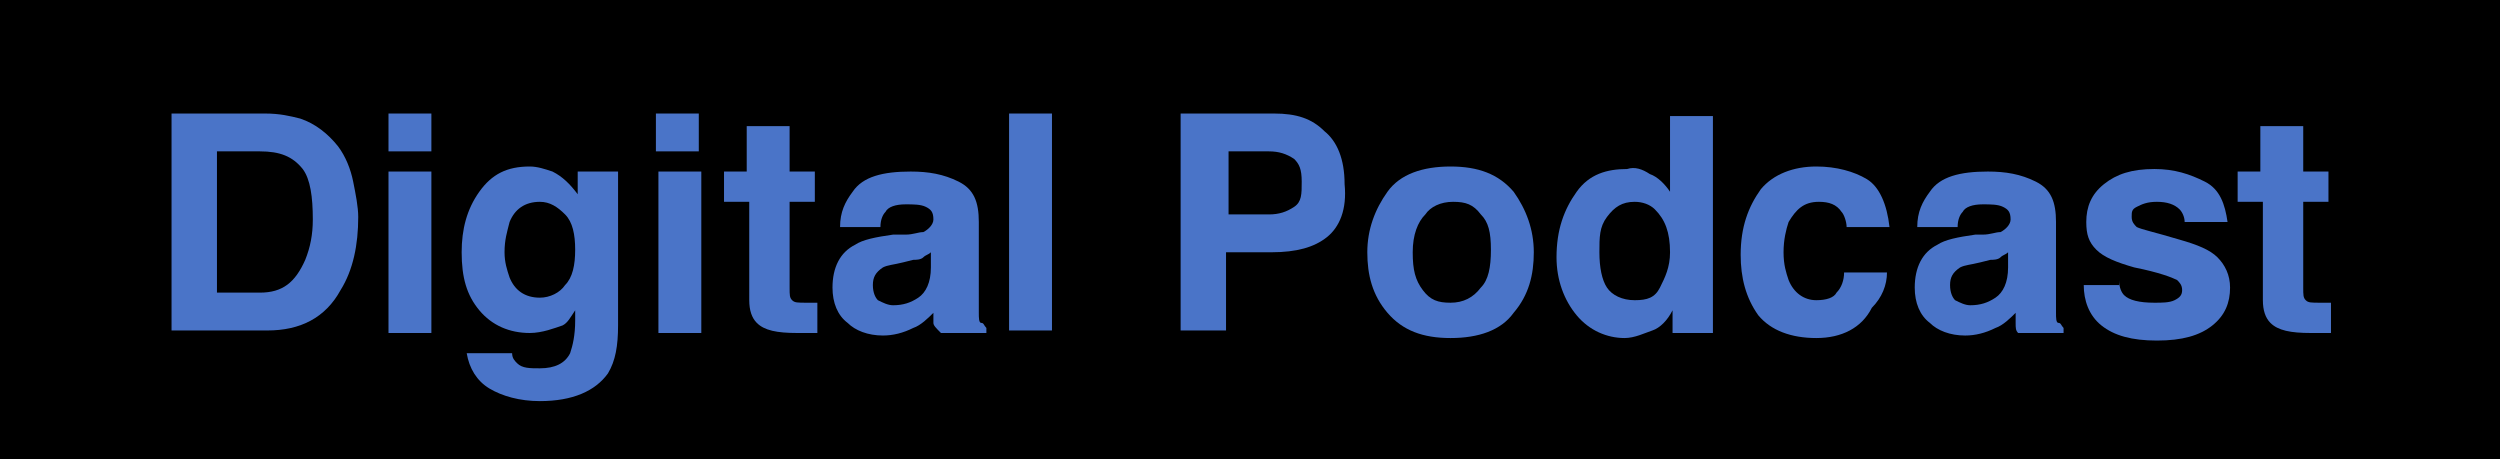
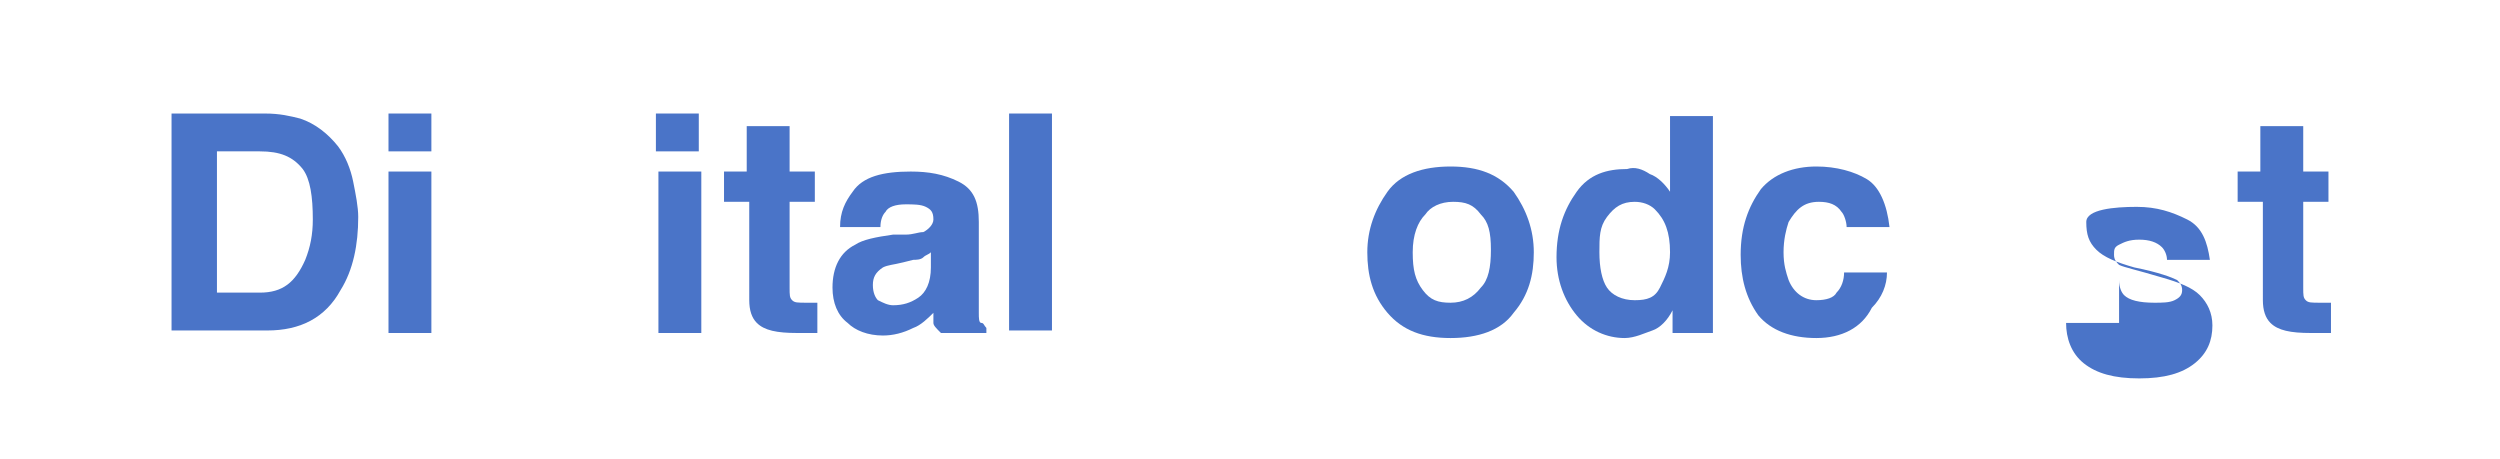
<svg xmlns="http://www.w3.org/2000/svg" version="1.1" id="Layer_1" x="0px" y="0px" viewBox="0 0 99.1 18.2" style="enable-background:new 0 0 99.1 18.2;" xml:space="preserve">
  <style type="text/css">
	.st0{fill:#4A74C8;}
</style>
-   <rect width="99.1" height="18.2" />
  <g>
    <path class="st0" d="M11.9,4.7c0.6,0.2,1.1,0.6,1.5,1.1c0.3,0.4,0.5,0.9,0.6,1.4c0.1,0.5,0.2,1,0.2,1.4c0,1.1-0.2,2.1-0.7,2.9   c-0.6,1.1-1.6,1.6-2.9,1.6H6.8V4.5h3.7C11.1,4.5,11.5,4.6,11.9,4.7z M8.6,6v5.6h1.7c0.9,0,1.4-0.4,1.8-1.3c0.2-0.5,0.3-1,0.3-1.6   c0-0.9-0.1-1.6-0.4-2C11.6,6.2,11.1,6,10.3,6H8.6z" />
    <path class="st0" d="M17.1,6h-1.7V4.5h1.7V6z M15.4,6.8h1.7v6.4h-1.7V6.8z" />
-     <path class="st0" d="M21.9,6.8c0.4,0.2,0.7,0.5,1,0.9V6.8h1.6v6.1c0,0.8-0.1,1.4-0.4,1.9c-0.5,0.7-1.4,1.1-2.7,1.1   c-0.8,0-1.5-0.2-2-0.5s-0.8-0.8-0.9-1.4h1.8c0,0.2,0.1,0.3,0.2,0.4c0.2,0.2,0.5,0.2,0.9,0.2c0.6,0,1-0.2,1.2-0.6   c0.1-0.3,0.2-0.7,0.2-1.3v-0.4c-0.2,0.3-0.3,0.5-0.5,0.6C22,13,21.5,13.2,21,13.2c-0.8,0-1.5-0.3-2-0.9S18.3,11,18.3,10   c0-0.9,0.2-1.7,0.7-2.4s1.1-1,2-1C21.3,6.6,21.6,6.7,21.9,6.8z M22.4,11.3c0.3-0.3,0.4-0.8,0.4-1.4c0-0.6-0.1-1.1-0.4-1.4   s-0.6-0.5-1-0.5c-0.6,0-1,0.3-1.2,0.8C20.1,9.2,20,9.5,20,10c0,0.4,0.1,0.7,0.2,1c0.2,0.5,0.6,0.8,1.2,0.8   C21.8,11.8,22.2,11.6,22.4,11.3z" />
    <path class="st0" d="M27.7,6h-1.7V4.5h1.7V6z M26.1,6.8h1.7v6.4h-1.7V6.8z" />
    <path class="st0" d="M28.7,8V6.8h0.9V5h1.7v1.8h1V8h-1v3.4c0,0.3,0,0.4,0.1,0.5S31.6,12,32,12c0.1,0,0.1,0,0.2,0s0.1,0,0.2,0v1.2   l-0.8,0c-0.8,0-1.3-0.1-1.6-0.4c-0.2-0.2-0.3-0.5-0.3-0.9V8H28.7z" />
    <path class="st0" d="M35.9,9.3c0.3,0,0.5-0.1,0.7-0.1c0.2-0.1,0.4-0.3,0.4-0.5c0-0.3-0.1-0.4-0.3-0.5s-0.5-0.1-0.8-0.1   c-0.4,0-0.7,0.1-0.8,0.3c-0.1,0.1-0.2,0.3-0.2,0.6h-1.6c0-0.6,0.2-1,0.5-1.4c0.4-0.6,1.2-0.8,2.3-0.8c0.7,0,1.3,0.1,1.9,0.4   s0.8,0.8,0.8,1.6v2.9c0,0.2,0,0.4,0,0.7c0,0.2,0,0.4,0.1,0.4s0.1,0.1,0.2,0.2v0.2h-1.8C37.1,13,37,12.9,37,12.8s0-0.2,0-0.4   c-0.2,0.2-0.5,0.5-0.8,0.6c-0.4,0.2-0.8,0.3-1.2,0.3c-0.6,0-1.1-0.2-1.4-0.5c-0.4-0.3-0.6-0.8-0.6-1.4c0-0.8,0.3-1.4,0.9-1.7   c0.3-0.2,0.8-0.3,1.5-0.4L35.9,9.3z M36.9,10c-0.1,0.1-0.2,0.1-0.3,0.2s-0.3,0.1-0.4,0.1l-0.4,0.1c-0.4,0.1-0.6,0.1-0.8,0.2   c-0.3,0.2-0.4,0.4-0.4,0.7c0,0.3,0.1,0.5,0.2,0.6c0.2,0.1,0.4,0.2,0.6,0.2c0.4,0,0.7-0.1,1-0.3s0.5-0.6,0.5-1.2V10z" />
    <path class="st0" d="M41.7,13.1h-1.7V4.5h1.7V13.1z" />
-     <path class="st0" d="M52.6,9.4c-0.5,0.4-1.2,0.6-2.2,0.6h-1.8v3.1h-1.8V4.5h3.7c0.9,0,1.5,0.2,2,0.7c0.5,0.4,0.8,1.1,0.8,2.1   C53.4,8.3,53.1,9,52.6,9.4z M51.3,6.3C51,6.1,50.7,6,50.3,6h-1.6v2.5h1.6c0.4,0,0.7-0.1,1-0.3s0.3-0.5,0.3-1S51.5,6.5,51.3,6.3z" />
    <path class="st0" d="M60,12.4c-0.5,0.7-1.4,1-2.5,1s-1.9-0.3-2.5-1s-0.8-1.5-0.8-2.4c0-0.9,0.3-1.7,0.8-2.4c0.5-0.7,1.4-1,2.5-1   s1.9,0.3,2.5,1c0.5,0.7,0.8,1.5,0.8,2.4C60.8,10.9,60.6,11.7,60,12.4z M58.7,11.4c0.3-0.3,0.4-0.8,0.4-1.5S59,8.8,58.7,8.5   C58.4,8.1,58.1,8,57.6,8s-0.9,0.2-1.1,0.5C56.2,8.8,56,9.3,56,10s0.1,1.1,0.4,1.5s0.6,0.5,1.1,0.5S58.4,11.8,58.7,11.4z" />
    <path class="st0" d="M65.4,6.9C65.7,7,66,7.3,66.2,7.6v-3h1.7v8.6h-1.6v-0.9c-0.2,0.4-0.5,0.7-0.8,0.8s-0.7,0.3-1.1,0.3   c-0.7,0-1.4-0.3-1.9-0.9s-0.8-1.4-0.8-2.3c0-1.1,0.3-1.9,0.8-2.6s1.2-0.9,2-0.9C64.8,6.6,65.1,6.7,65.4,6.9z M65.8,11.4   c0.2-0.4,0.4-0.8,0.4-1.4c0-0.8-0.2-1.3-0.6-1.7c-0.2-0.2-0.5-0.3-0.8-0.3c-0.5,0-0.8,0.2-1.1,0.6s-0.3,0.8-0.3,1.4   c0,0.6,0.1,1.1,0.3,1.4s0.6,0.5,1.1,0.5S65.6,11.8,65.8,11.4z" />
    <path class="st0" d="M73.2,9c0-0.2-0.1-0.5-0.2-0.6C72.8,8.1,72.5,8,72.1,8c-0.6,0-0.9,0.3-1.2,0.8c-0.1,0.3-0.2,0.7-0.2,1.2   c0,0.5,0.1,0.8,0.2,1.1c0.2,0.5,0.6,0.8,1.1,0.8c0.4,0,0.7-0.1,0.8-0.3c0.2-0.2,0.3-0.5,0.3-0.8h1.7c0,0.5-0.2,1-0.6,1.4   C73.8,13,73,13.4,72,13.4s-1.8-0.3-2.3-0.9C69.2,11.8,69,11,69,10.1c0-1.1,0.3-1.9,0.8-2.6c0.5-0.6,1.3-0.9,2.2-0.9   c0.8,0,1.5,0.2,2,0.5s0.8,1,0.9,1.9H73.2z" />
-     <path class="st0" d="M78.6,9.3c0.3,0,0.5-0.1,0.7-0.1c0.2-0.1,0.4-0.3,0.4-0.5c0-0.3-0.1-0.4-0.3-0.5s-0.5-0.1-0.8-0.1   c-0.4,0-0.7,0.1-0.8,0.3c-0.1,0.1-0.2,0.3-0.2,0.6h-1.6c0-0.6,0.2-1,0.5-1.4c0.4-0.6,1.2-0.8,2.3-0.8c0.7,0,1.3,0.1,1.9,0.4   s0.8,0.8,0.8,1.6v2.9c0,0.2,0,0.4,0,0.7c0,0.2,0,0.4,0.1,0.4s0.1,0.1,0.2,0.2v0.2h-1.8c-0.1-0.1-0.1-0.2-0.1-0.4s0-0.2,0-0.4   c-0.2,0.2-0.5,0.5-0.8,0.6c-0.4,0.2-0.8,0.3-1.2,0.3c-0.6,0-1.1-0.2-1.4-0.5c-0.4-0.3-0.6-0.8-0.6-1.4c0-0.8,0.3-1.4,0.9-1.7   c0.3-0.2,0.8-0.3,1.5-0.4L78.6,9.3z M79.6,10c-0.1,0.1-0.2,0.1-0.3,0.2s-0.3,0.1-0.4,0.1l-0.4,0.1c-0.4,0.1-0.6,0.1-0.8,0.2   c-0.3,0.2-0.4,0.4-0.4,0.7c0,0.3,0.1,0.5,0.2,0.6c0.2,0.1,0.4,0.2,0.6,0.2c0.4,0,0.7-0.1,1-0.3s0.5-0.6,0.5-1.2V10z" />
-     <path class="st0" d="M84,11.1c0,0.3,0.1,0.5,0.2,0.6c0.2,0.2,0.6,0.3,1.2,0.3c0.3,0,0.6,0,0.8-0.1s0.3-0.2,0.3-0.4   c0-0.2-0.1-0.3-0.2-0.4c-0.2-0.1-0.7-0.3-1.7-0.5c-0.7-0.2-1.2-0.4-1.5-0.7c-0.3-0.3-0.4-0.6-0.4-1.1c0-0.6,0.2-1.1,0.7-1.5   s1.1-0.6,2-0.6c0.8,0,1.4,0.2,2,0.5s0.8,0.9,0.9,1.6h-1.7c0-0.2-0.1-0.4-0.2-0.5c-0.2-0.2-0.5-0.3-0.9-0.3c-0.4,0-0.6,0.1-0.8,0.2   s-0.2,0.2-0.2,0.4c0,0.2,0.1,0.3,0.2,0.4c0.2,0.1,0.7,0.2,1.7,0.5c0.7,0.2,1.2,0.4,1.5,0.7c0.3,0.3,0.5,0.7,0.5,1.2   c0,0.6-0.2,1.1-0.7,1.5s-1.2,0.6-2.2,0.6c-1,0-1.7-0.2-2.2-0.6s-0.7-1-0.7-1.6H84z" />
+     <path class="st0" d="M84,11.1c0,0.3,0.1,0.5,0.2,0.6c0.2,0.2,0.6,0.3,1.2,0.3c0.3,0,0.6,0,0.8-0.1s0.3-0.2,0.3-0.4   c0-0.2-0.1-0.3-0.2-0.4c-0.2-0.1-0.7-0.3-1.7-0.5c-0.7-0.2-1.2-0.4-1.5-0.7c-0.3-0.3-0.4-0.6-0.4-1.1s1.1-0.6,2-0.6c0.8,0,1.4,0.2,2,0.5s0.8,0.9,0.9,1.6h-1.7c0-0.2-0.1-0.4-0.2-0.5c-0.2-0.2-0.5-0.3-0.9-0.3c-0.4,0-0.6,0.1-0.8,0.2   s-0.2,0.2-0.2,0.4c0,0.2,0.1,0.3,0.2,0.4c0.2,0.1,0.7,0.2,1.7,0.5c0.7,0.2,1.2,0.4,1.5,0.7c0.3,0.3,0.5,0.7,0.5,1.2   c0,0.6-0.2,1.1-0.7,1.5s-1.2,0.6-2.2,0.6c-1,0-1.7-0.2-2.2-0.6s-0.7-1-0.7-1.6H84z" />
    <path class="st0" d="M88.7,8V6.8h0.9V5h1.7v1.8h1V8h-1v3.4c0,0.3,0,0.4,0.1,0.5S91.6,12,92,12c0.1,0,0.1,0,0.2,0s0.1,0,0.2,0v1.2   l-0.8,0c-0.8,0-1.3-0.1-1.6-0.4c-0.2-0.2-0.3-0.5-0.3-0.9V8H88.7z" />
  </g>
</svg>